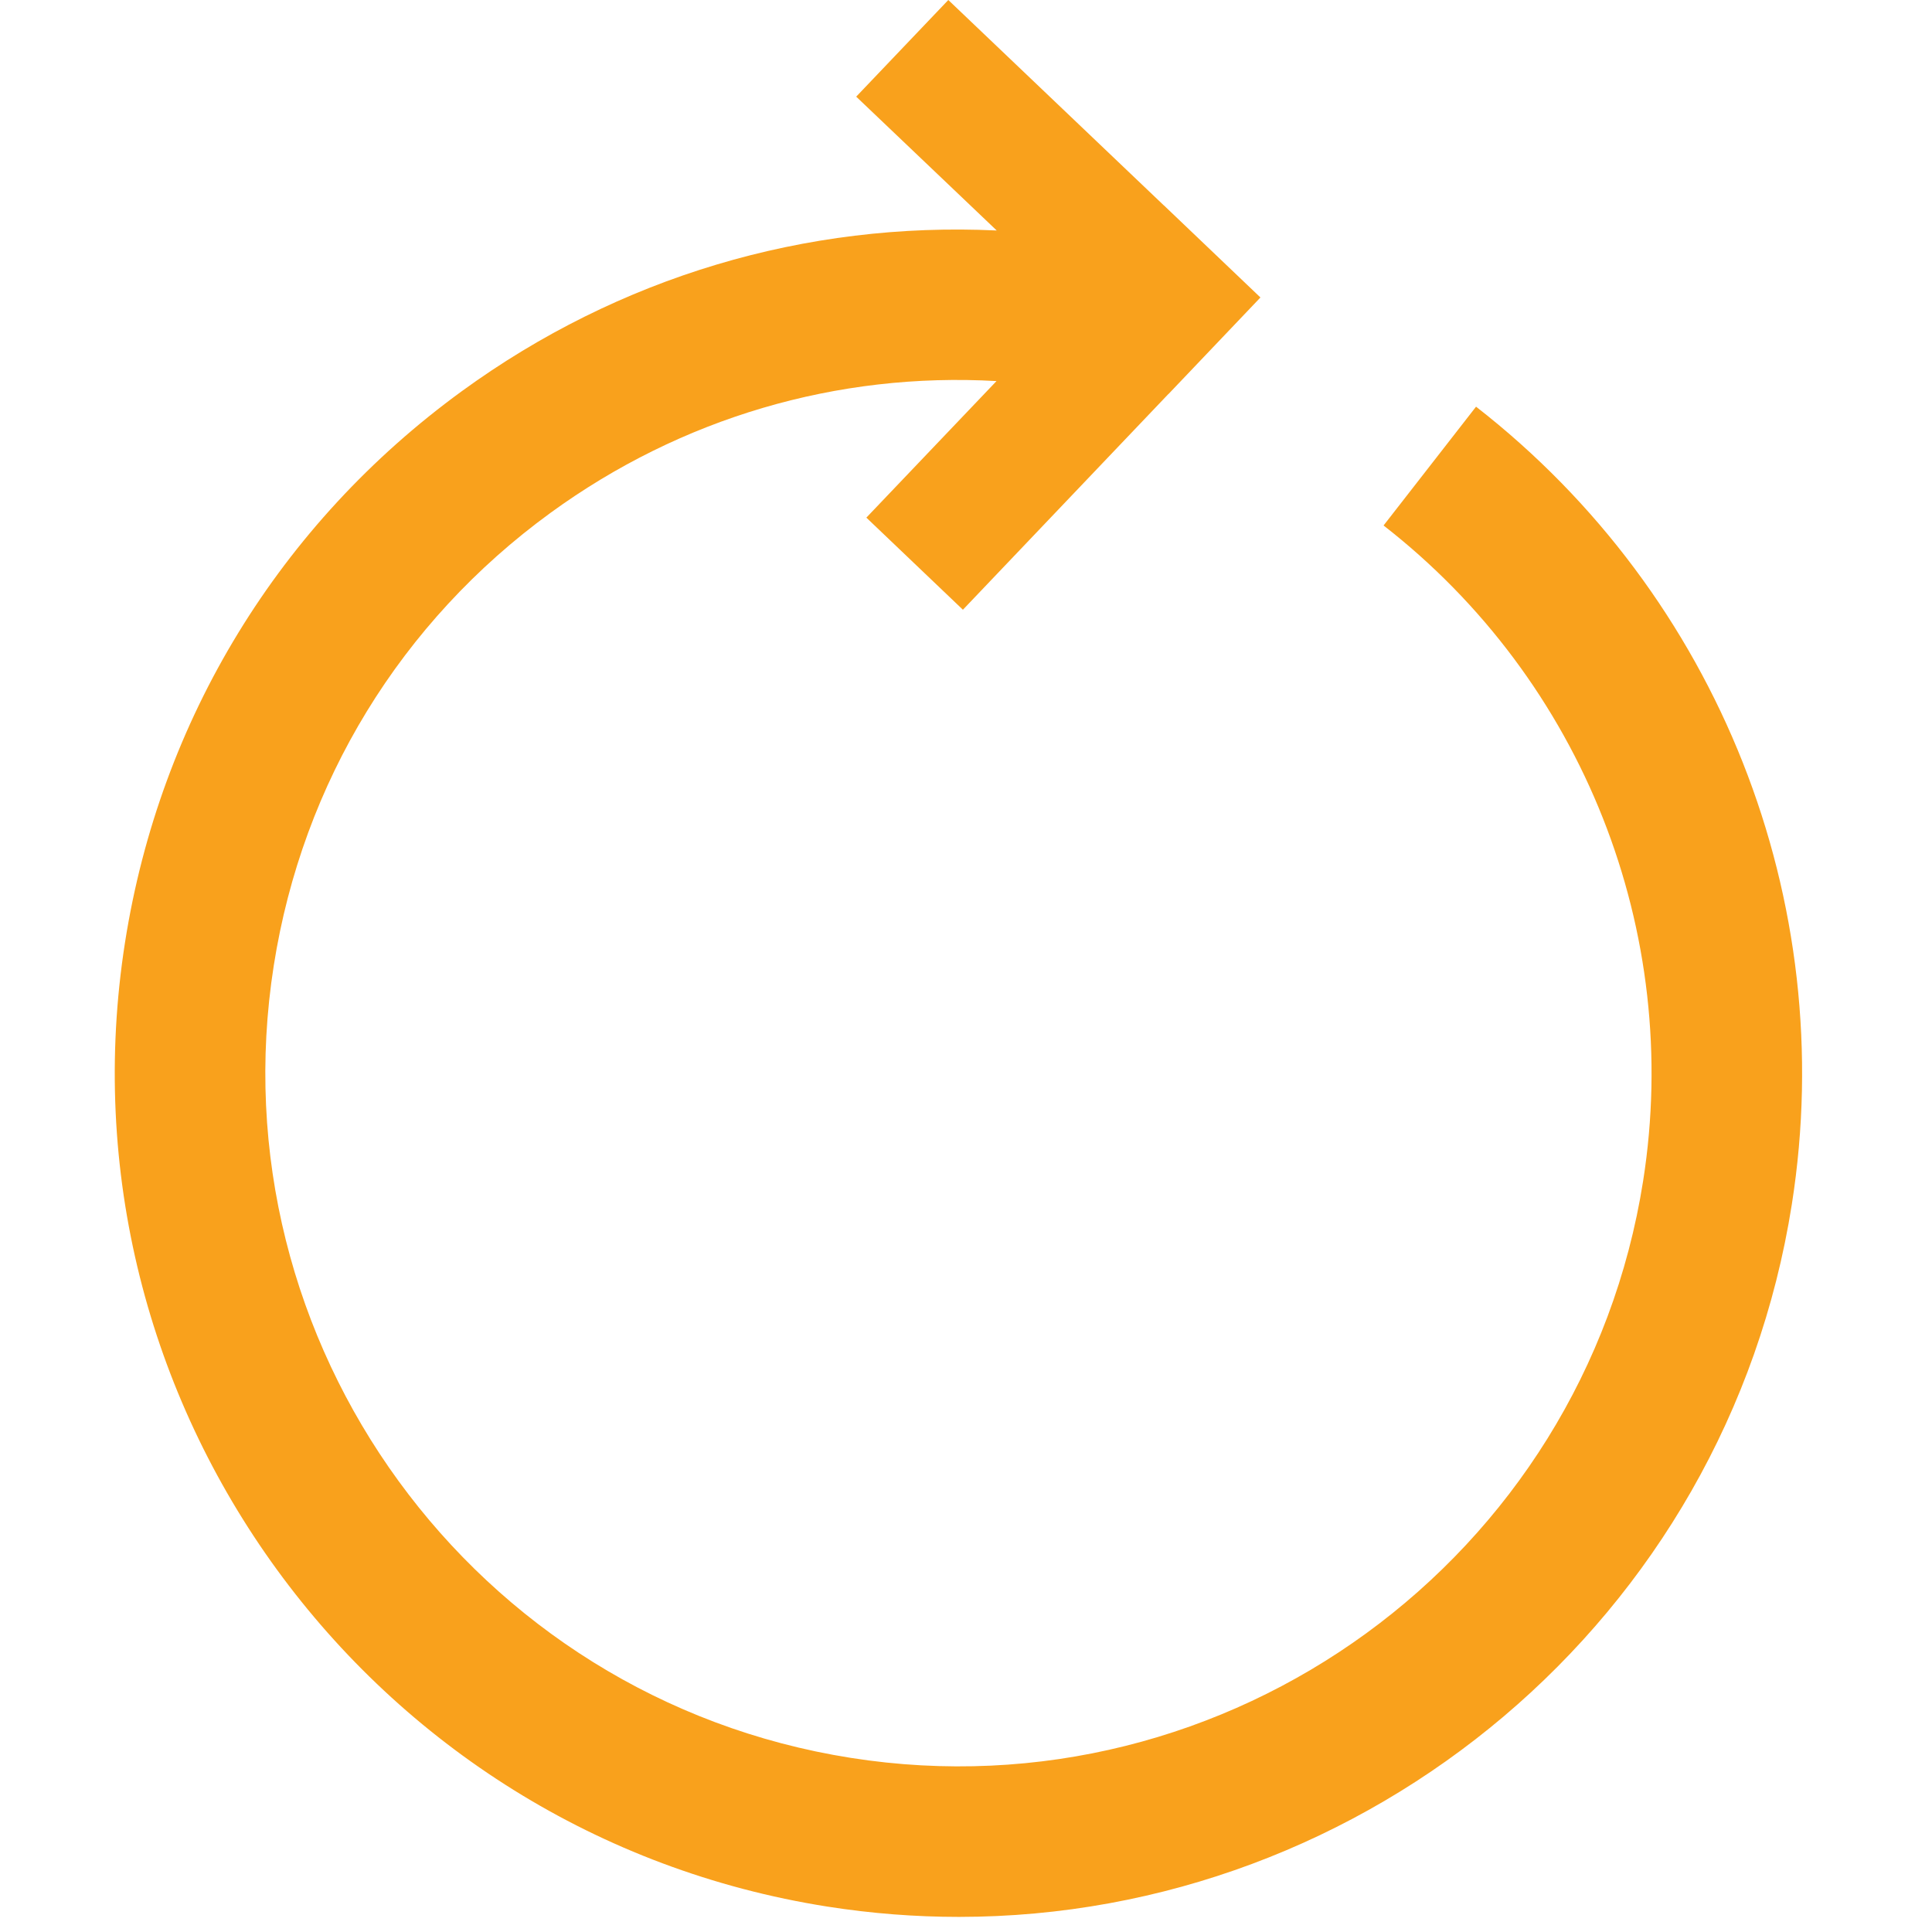
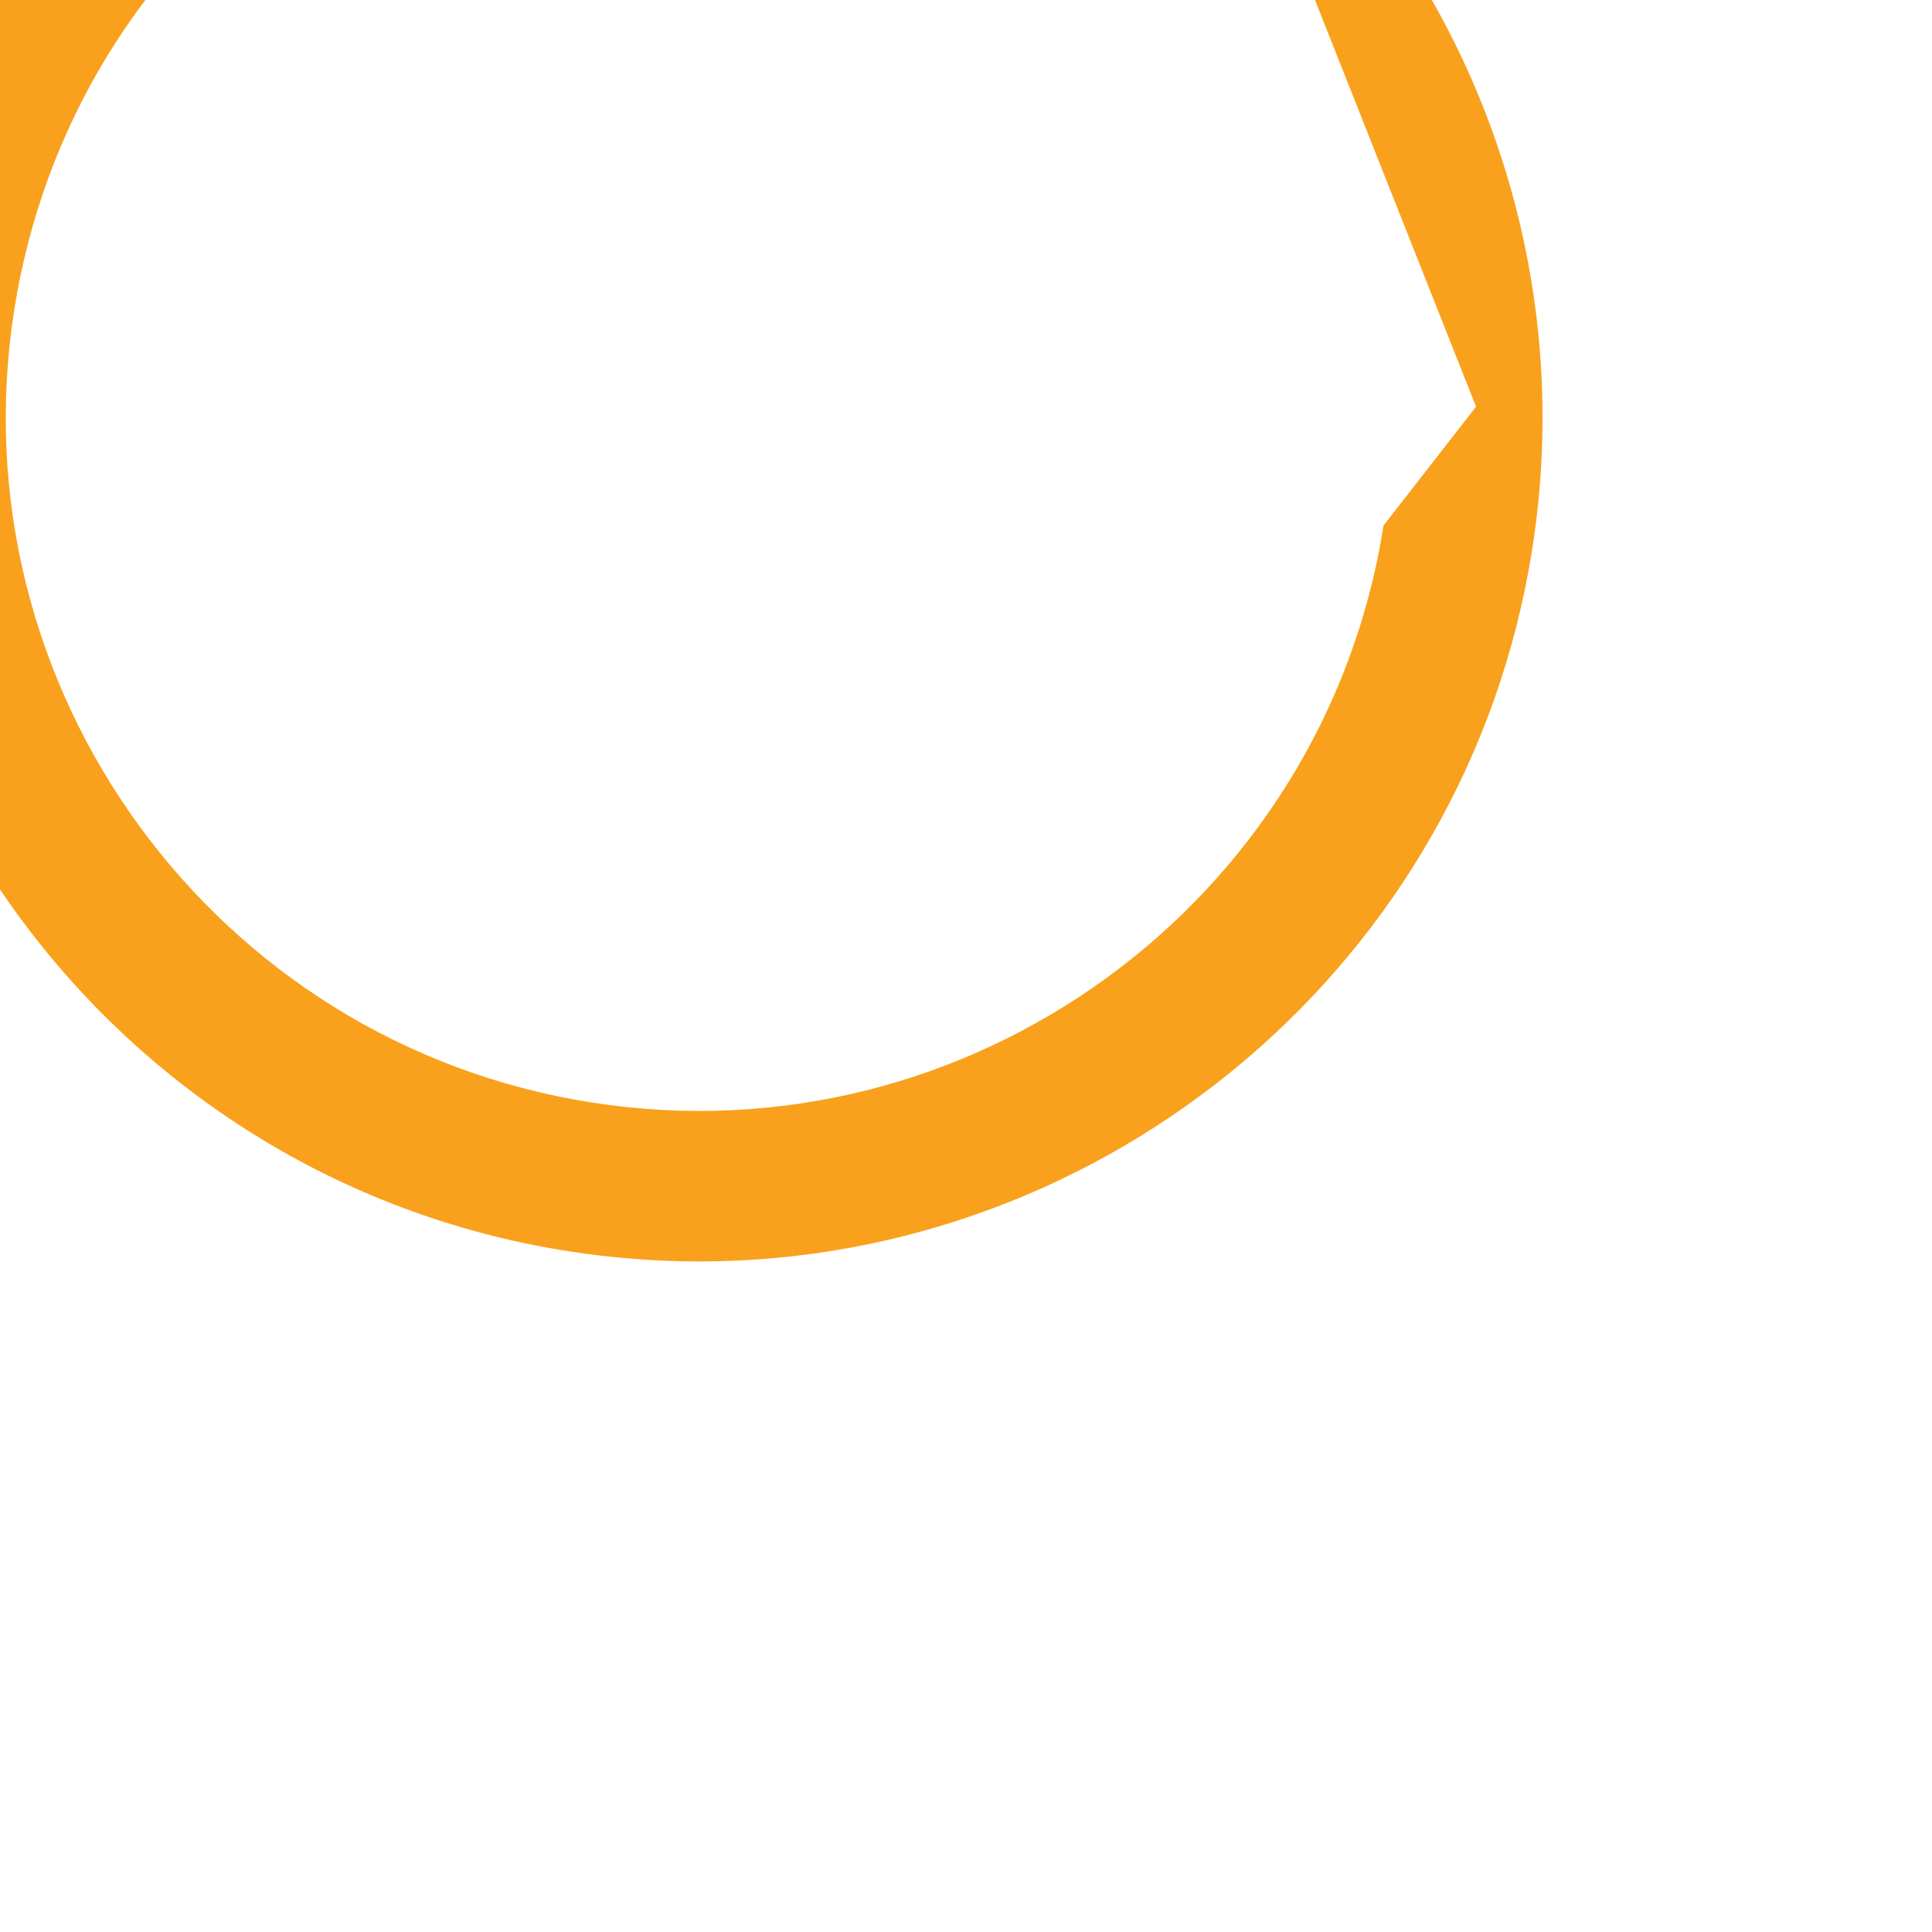
<svg xmlns="http://www.w3.org/2000/svg" width="100%" height="100%" viewBox="0 0 77 77" version="1.1" xml:space="preserve" style="fill-rule:evenodd;clip-rule:evenodd;stroke-linejoin:round;stroke-miterlimit:2;">
  <g>
-     <path d="M58.828,16.208l-3.686,4.735c7.944,6.182 11.908,16.191 10.345,26.123c-2.366,15.046 -16.533,25.366 -31.579,22.994c-15.045,-2.37 -25.361,-16.538 -22.996,-31.583c1.146,-7.289 5.063,-13.694 11.028,-18.037c5.207,-3.79 11.433,-5.613 17.776,-5.252l-5.187,5.442l3.848,3.671l8.188,-8.596l0.002,0.003l3.668,-3.852l-3.845,-3.668l-0.002,0.001l-8.593,-8.189l-3.671,3.852l5.6,5.334c-7.613,-0.36 -15.065,1.853 -21.316,6.403c-7.26,5.286 -12.027,13.083 -13.423,21.956c-2.879,18.313 9.676,35.558 27.989,38.442c1.763,0.277 3.514,0.411 5.245,0.411c16.254,-0.001 30.591,-11.85 33.195,-28.4c1.903,-12.087 -2.92,-24.268 -12.586,-31.79Z" style="fill:#f9a11c;fill-rule:nonzero;" />
+     <path d="M58.828,16.208l-3.686,4.735c-2.366,15.046 -16.533,25.366 -31.579,22.994c-15.045,-2.37 -25.361,-16.538 -22.996,-31.583c1.146,-7.289 5.063,-13.694 11.028,-18.037c5.207,-3.79 11.433,-5.613 17.776,-5.252l-5.187,5.442l3.848,3.671l8.188,-8.596l0.002,0.003l3.668,-3.852l-3.845,-3.668l-0.002,0.001l-8.593,-8.189l-3.671,3.852l5.6,5.334c-7.613,-0.36 -15.065,1.853 -21.316,6.403c-7.26,5.286 -12.027,13.083 -13.423,21.956c-2.879,18.313 9.676,35.558 27.989,38.442c1.763,0.277 3.514,0.411 5.245,0.411c16.254,-0.001 30.591,-11.85 33.195,-28.4c1.903,-12.087 -2.92,-24.268 -12.586,-31.79Z" style="fill:#f9a11c;fill-rule:nonzero;" />
  </g>
</svg>